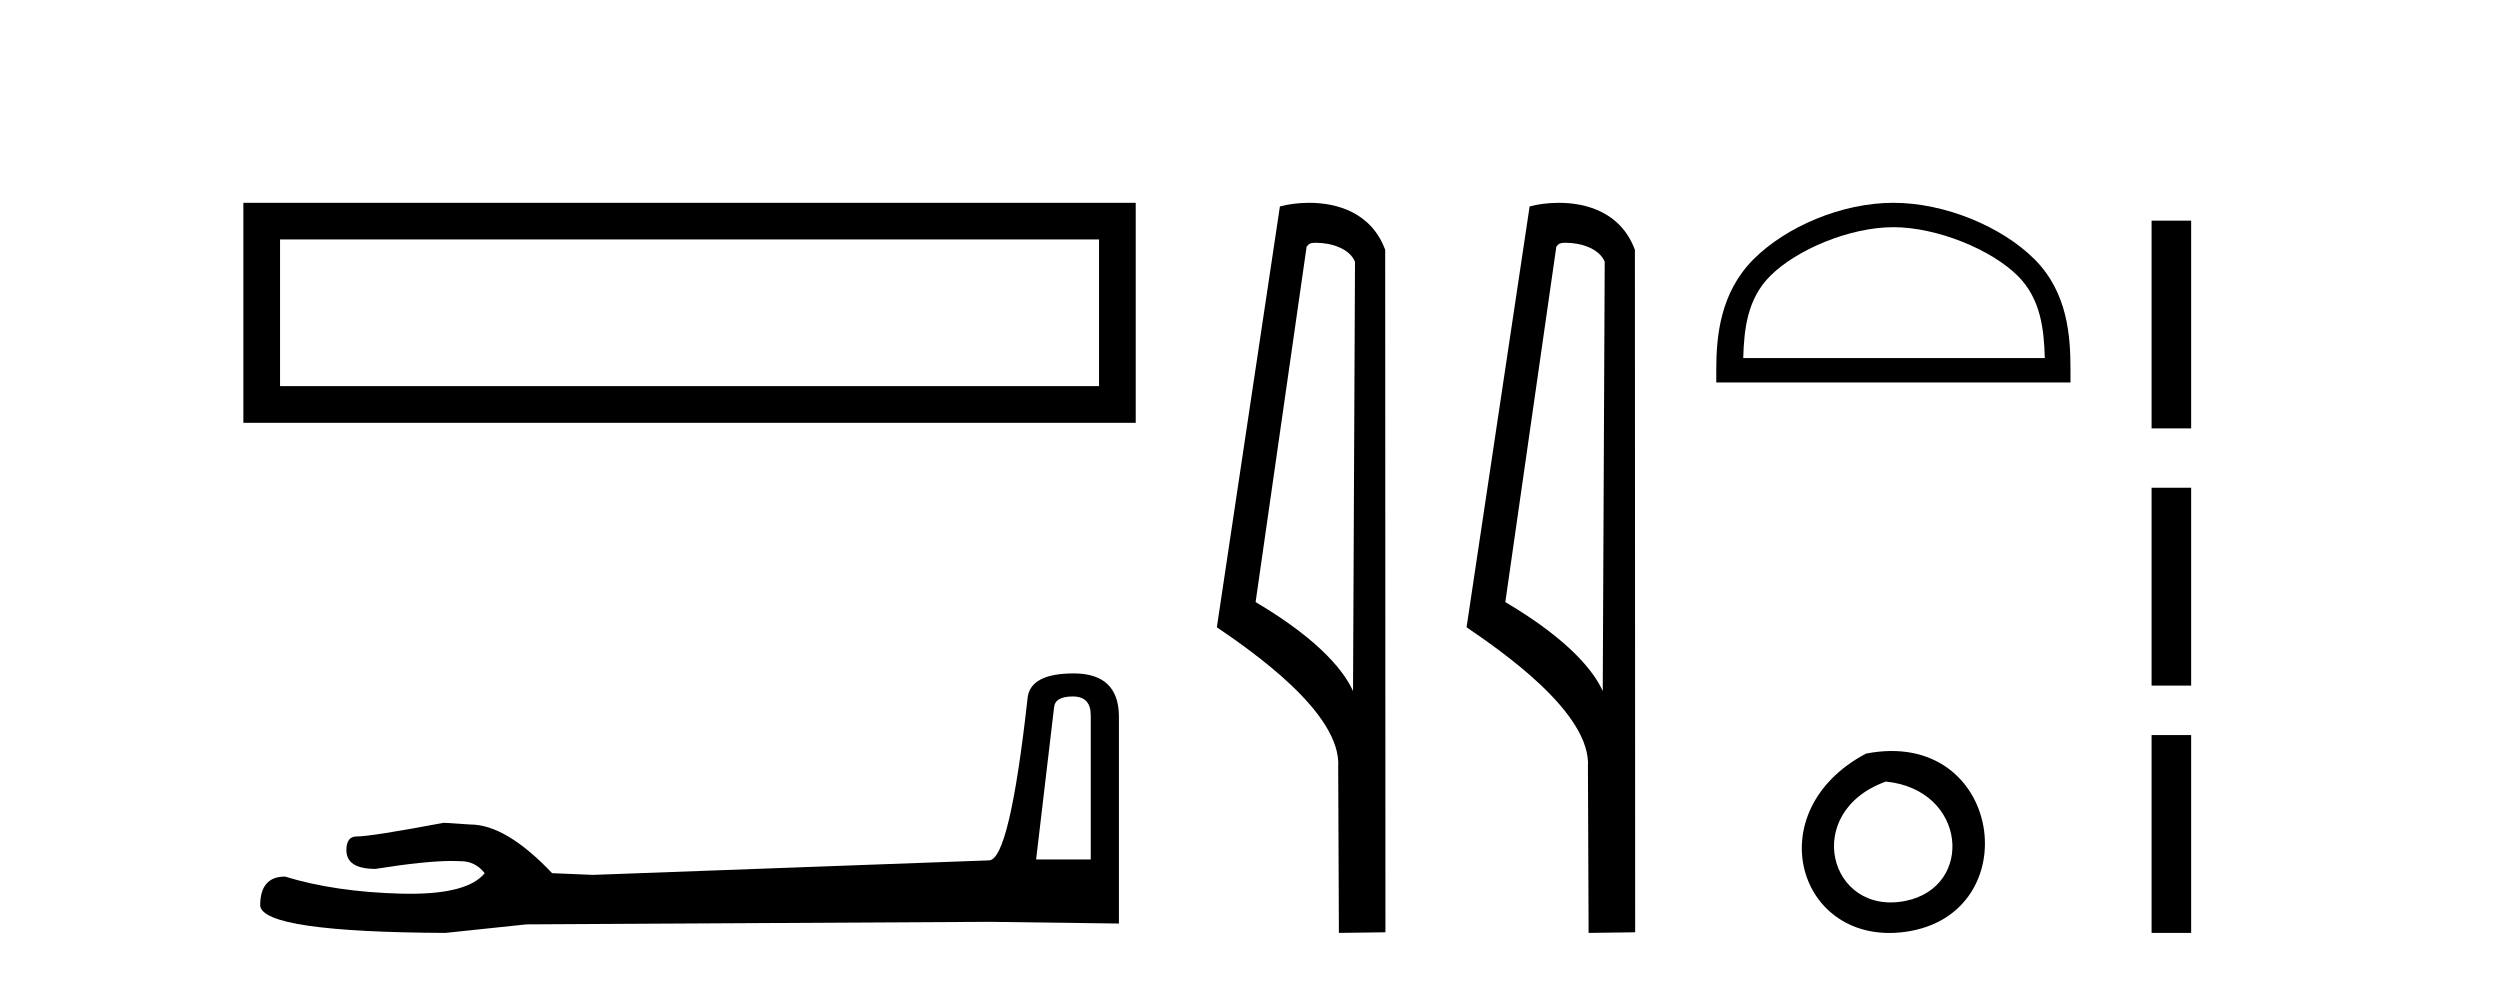
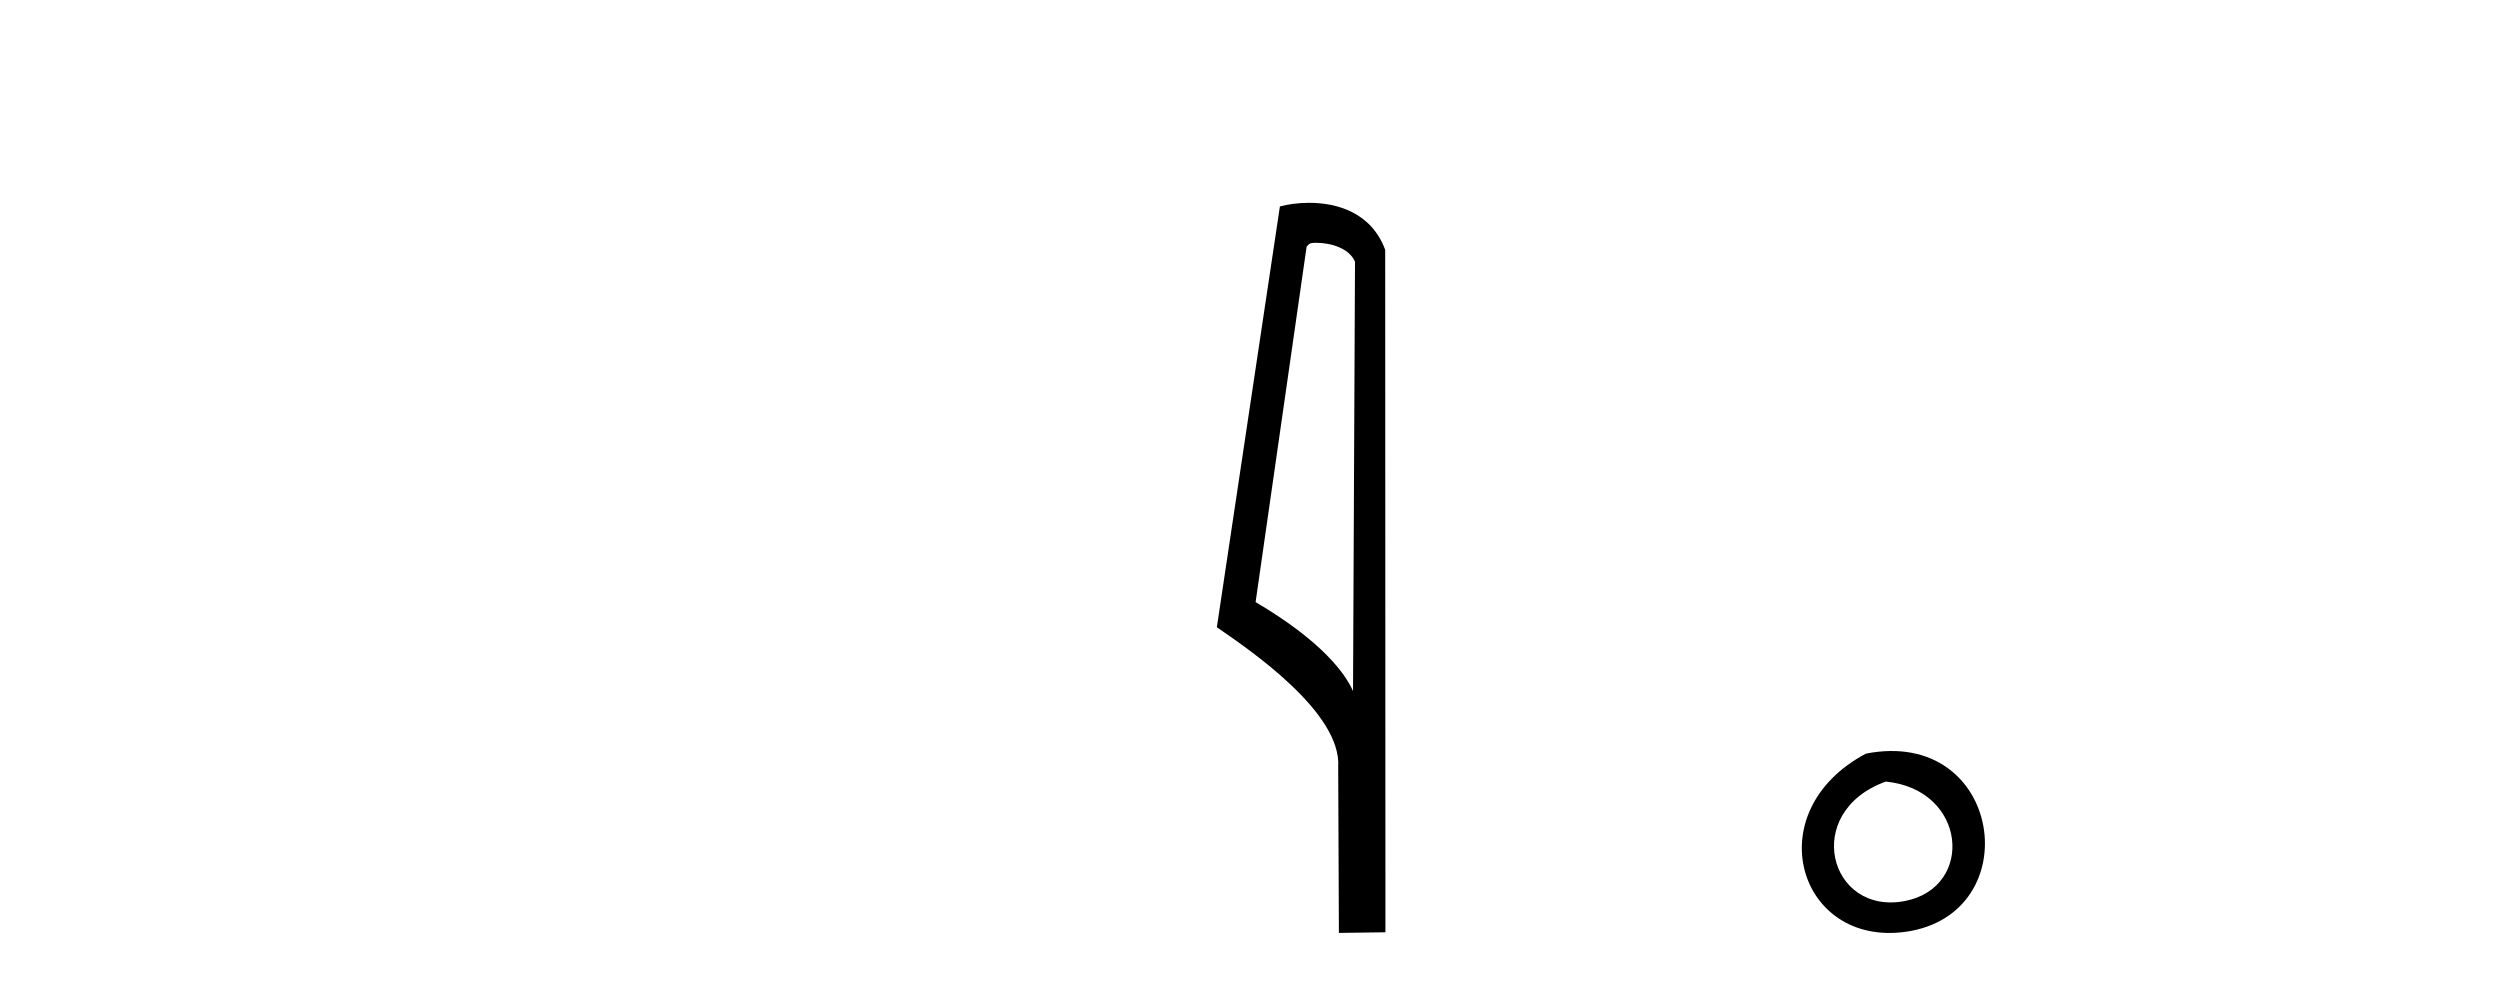
<svg xmlns="http://www.w3.org/2000/svg" width="104.0" height="41.0">
-   <path d="M 10.124 8.437 L 10.124 17.589 L 47.246 17.589 L 47.246 8.437 L 10.124 8.437 M 45.72 9.961 L 45.72 16.063 L 11.65 16.063 L 11.65 9.961 L 45.72 9.961 Z" style="fill:#000000;stroke:none" />
-   <path d="M 44.629 28.973 Q 45.375 28.973 45.375 29.754 L 45.375 35.755 L 43.102 35.755 L 43.848 29.435 Q 43.884 28.973 44.629 28.973 ZM 44.665 28.014 Q 42.854 28.014 42.747 29.044 Q 42.002 35.755 41.149 35.791 L 24.672 36.395 L 22.968 36.324 Q 21.05 34.299 19.559 34.299 Q 19.026 34.264 18.458 34.228 Q 15.44 34.797 14.836 34.797 Q 14.41 34.797 14.41 35.365 Q 14.41 36.146 15.617 36.146 Q 17.691 35.816 18.798 35.816 Q 18.999 35.816 19.168 35.826 Q 19.772 35.826 20.163 36.324 Q 19.47 37.181 17.063 37.181 Q 16.878 37.181 16.683 37.176 Q 13.948 37.105 11.853 36.466 Q 10.823 36.466 10.823 37.673 Q 10.93 38.774 18.529 38.809 L 21.903 38.454 L 41.149 38.348 L 46.547 38.419 L 46.547 29.754 Q 46.511 28.014 44.665 28.014 Z" style="fill:#000000;stroke:none" />
  <path d="M 54.756 10.1 C 55.381 10.1 56.145 10.34 56.368 10.89 L 56.286 28.751 L 56.286 28.751 C 55.969 28.034 55.028 26.699 52.233 25.046 L 54.355 10.263 C 54.455 10.157 54.452 10.1 54.756 10.1 ZM 56.286 28.751 L 56.286 28.751 C 56.286 28.751 56.286 28.751 56.286 28.751 L 56.286 28.751 L 56.286 28.751 ZM 54.459 8.437 C 53.981 8.437 53.549 8.505 53.244 8.588 L 50.621 26.094 C 52.008 27.044 55.821 29.648 55.669 31.91 L 55.698 38.809 L 57.634 38.783 L 57.624 10.393 C 57.048 8.837 55.617 8.437 54.459 8.437 Z" style="fill:#000000;stroke:none" />
-   <path d="M 65.144 10.1 C 65.769 10.1 66.533 10.34 66.756 10.89 L 66.674 28.751 L 66.674 28.751 C 66.357 28.034 65.416 26.699 62.621 25.046 L 64.743 10.263 C 64.843 10.157 64.84 10.1 65.144 10.1 ZM 66.674 28.751 L 66.674 28.751 C 66.674 28.751 66.674 28.751 66.674 28.751 L 66.674 28.751 L 66.674 28.751 ZM 64.847 8.437 C 64.369 8.437 63.938 8.505 63.632 8.588 L 61.009 26.094 C 62.397 27.044 66.21 29.648 66.058 31.91 L 66.086 38.809 L 68.023 38.783 L 68.012 10.393 C 67.436 8.837 66.005 8.437 64.847 8.437 Z" style="fill:#000000;stroke:none" />
-   <path d="M 78.764 9.451 C 80.577 9.451 82.845 10.382 83.943 11.48 C 84.903 12.44 85.029 13.713 85.064 14.896 L 72.518 14.896 C 72.554 13.713 72.679 12.44 73.64 11.48 C 74.737 10.382 76.952 9.451 78.764 9.451 ZM 78.764 8.437 C 76.615 8.437 74.301 9.43 72.946 10.786 C 71.555 12.176 71.397 14.007 71.397 15.377 L 71.397 15.911 L 86.132 15.911 L 86.132 15.377 C 86.132 14.007 86.027 12.176 84.637 10.786 C 83.281 9.43 80.914 8.437 78.764 8.437 Z" style="fill:#000000;stroke:none" />
  <path d="M 77.622 31.351 C 73.084 33.765 74.809 39.385 79.267 38.764 C 84.412 38.044 83.315 30.234 77.622 31.351 M 78.45 32.513 C 81.829 32.849 82.142 36.91 79.26 37.479 C 76.091 38.106 74.931 33.782 78.45 32.513 Z" style="fill:#000000;stroke:none" />
-   <path d="M 89.506 9.179 L 89.506 17.821 L 91.152 17.821 L 91.152 9.179 L 89.506 9.179 M 89.506 20.29 L 89.506 28.521 L 91.152 28.521 L 91.152 20.29 L 89.506 20.29 M 89.506 30.579 L 89.506 38.809 L 91.152 38.809 L 91.152 30.579 L 89.506 30.579 Z" style="fill:#000000;stroke:none" />
</svg>